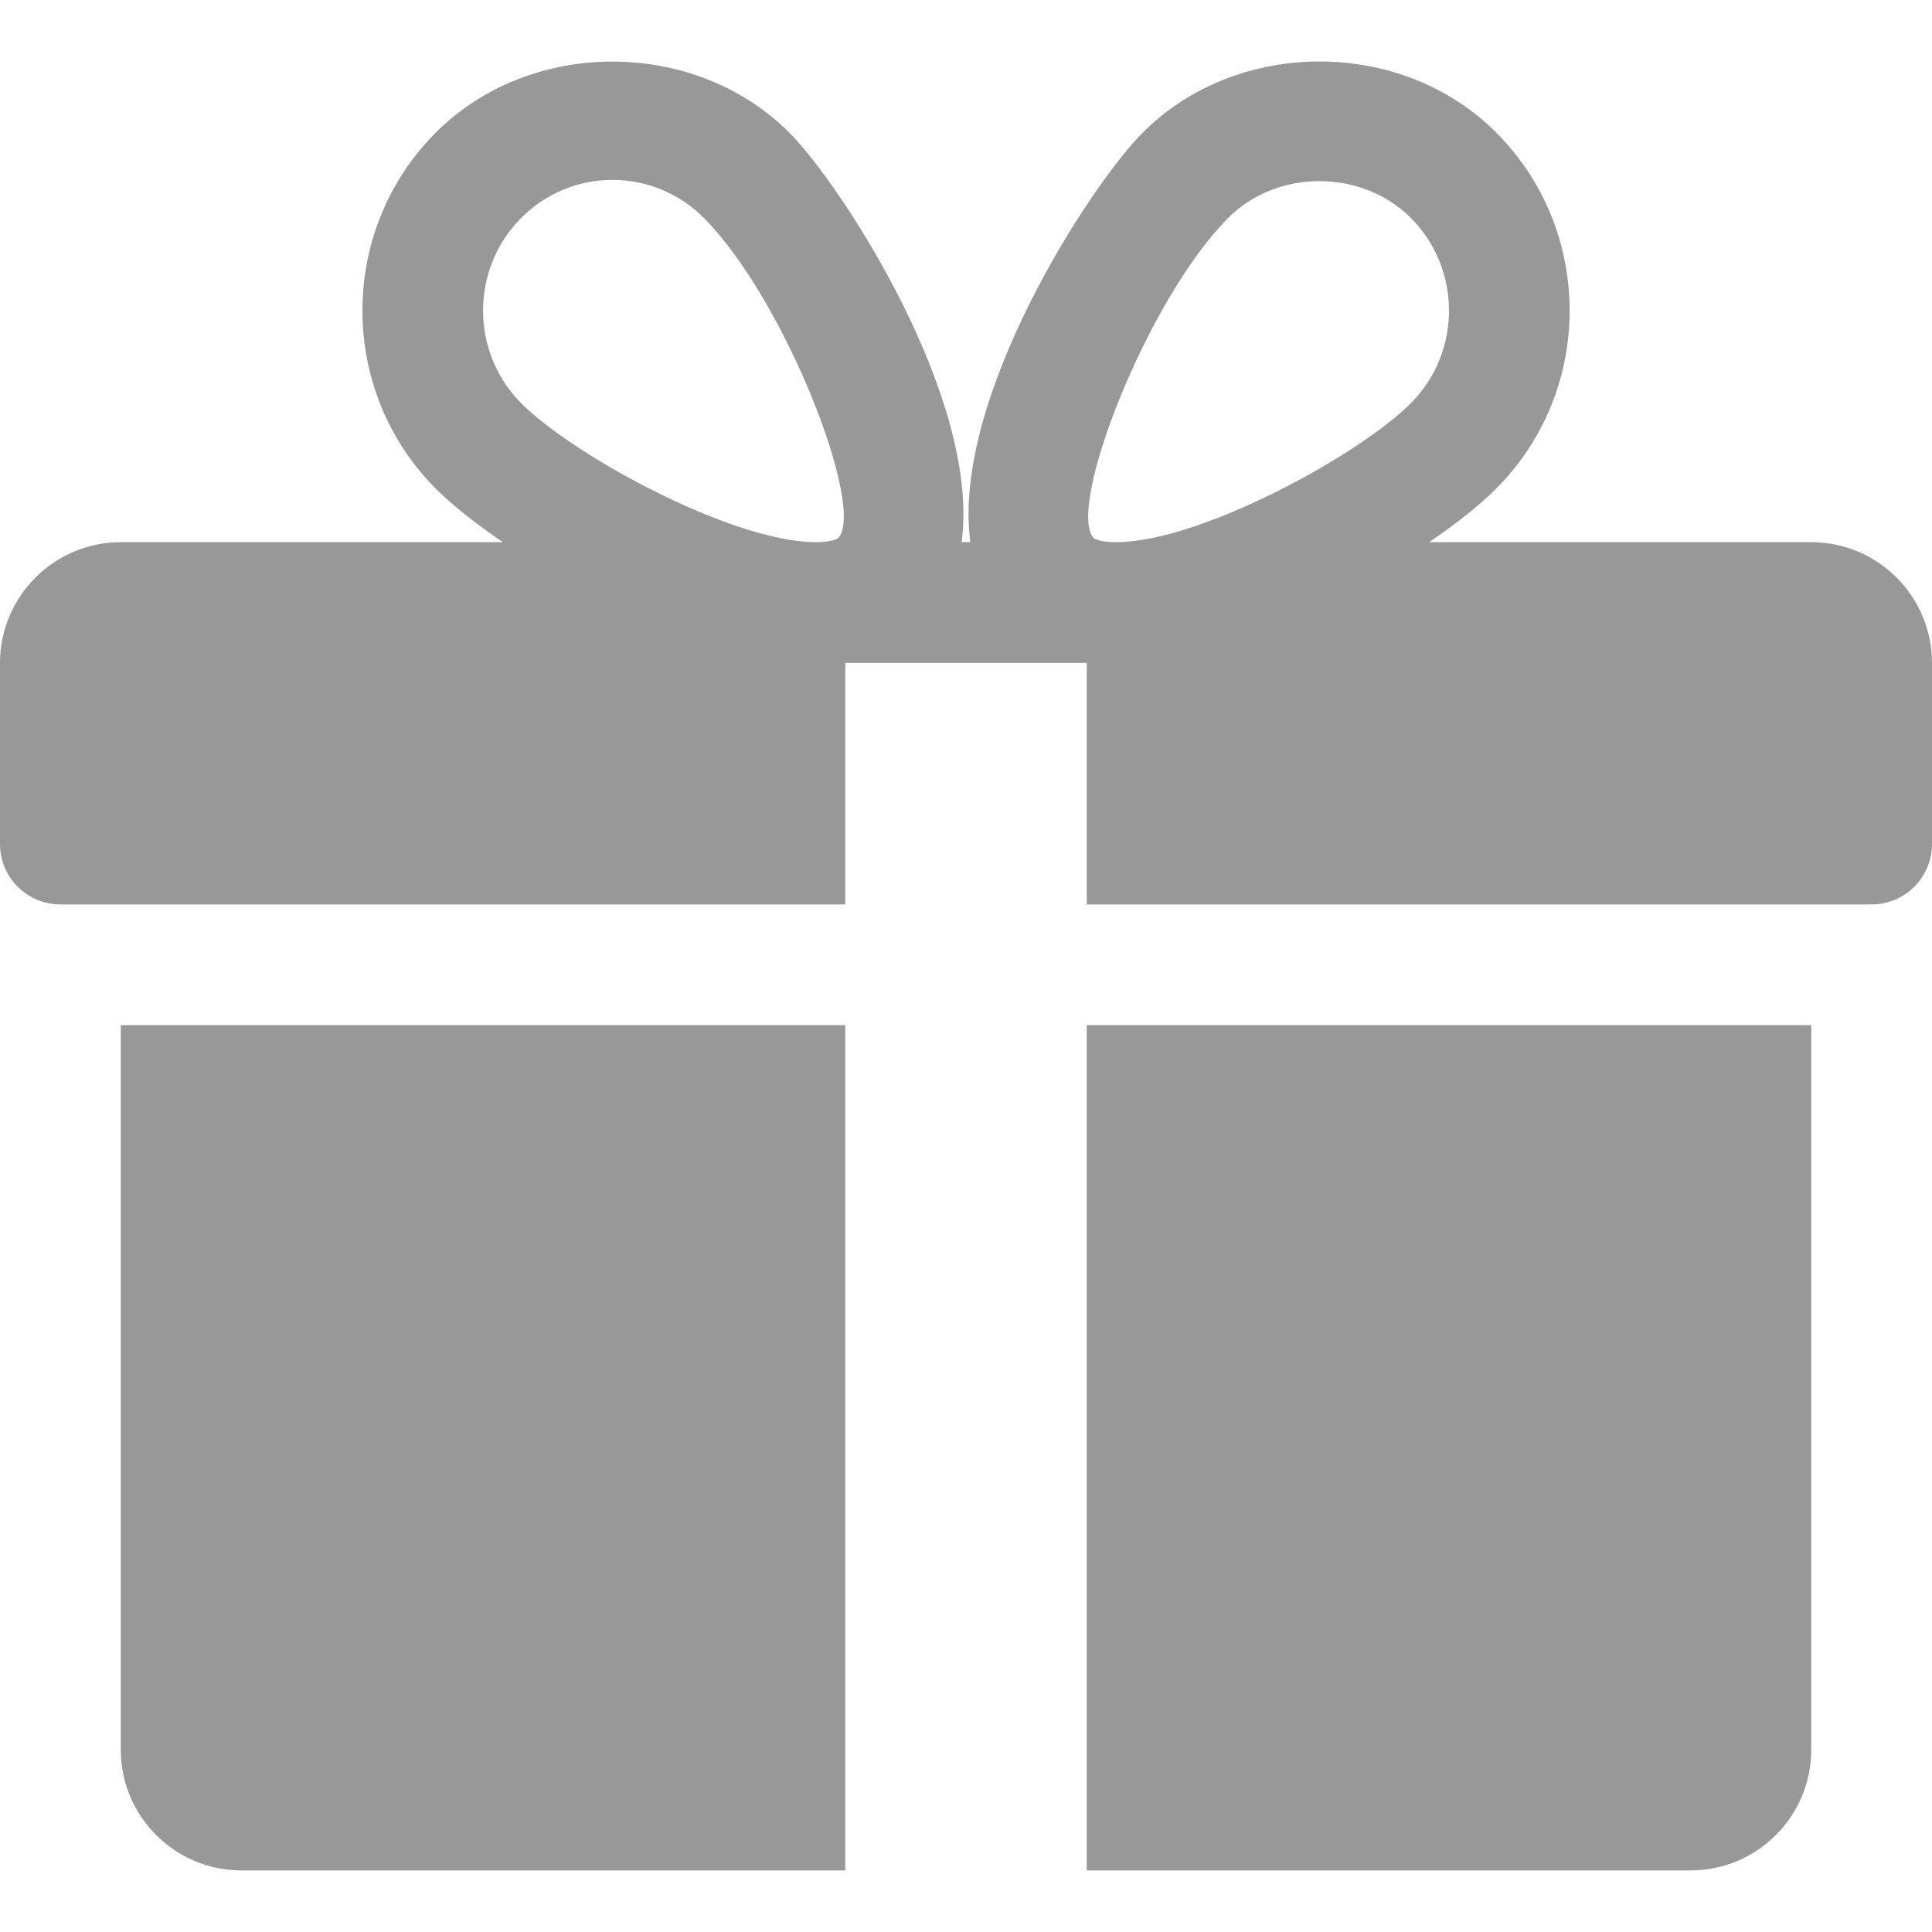
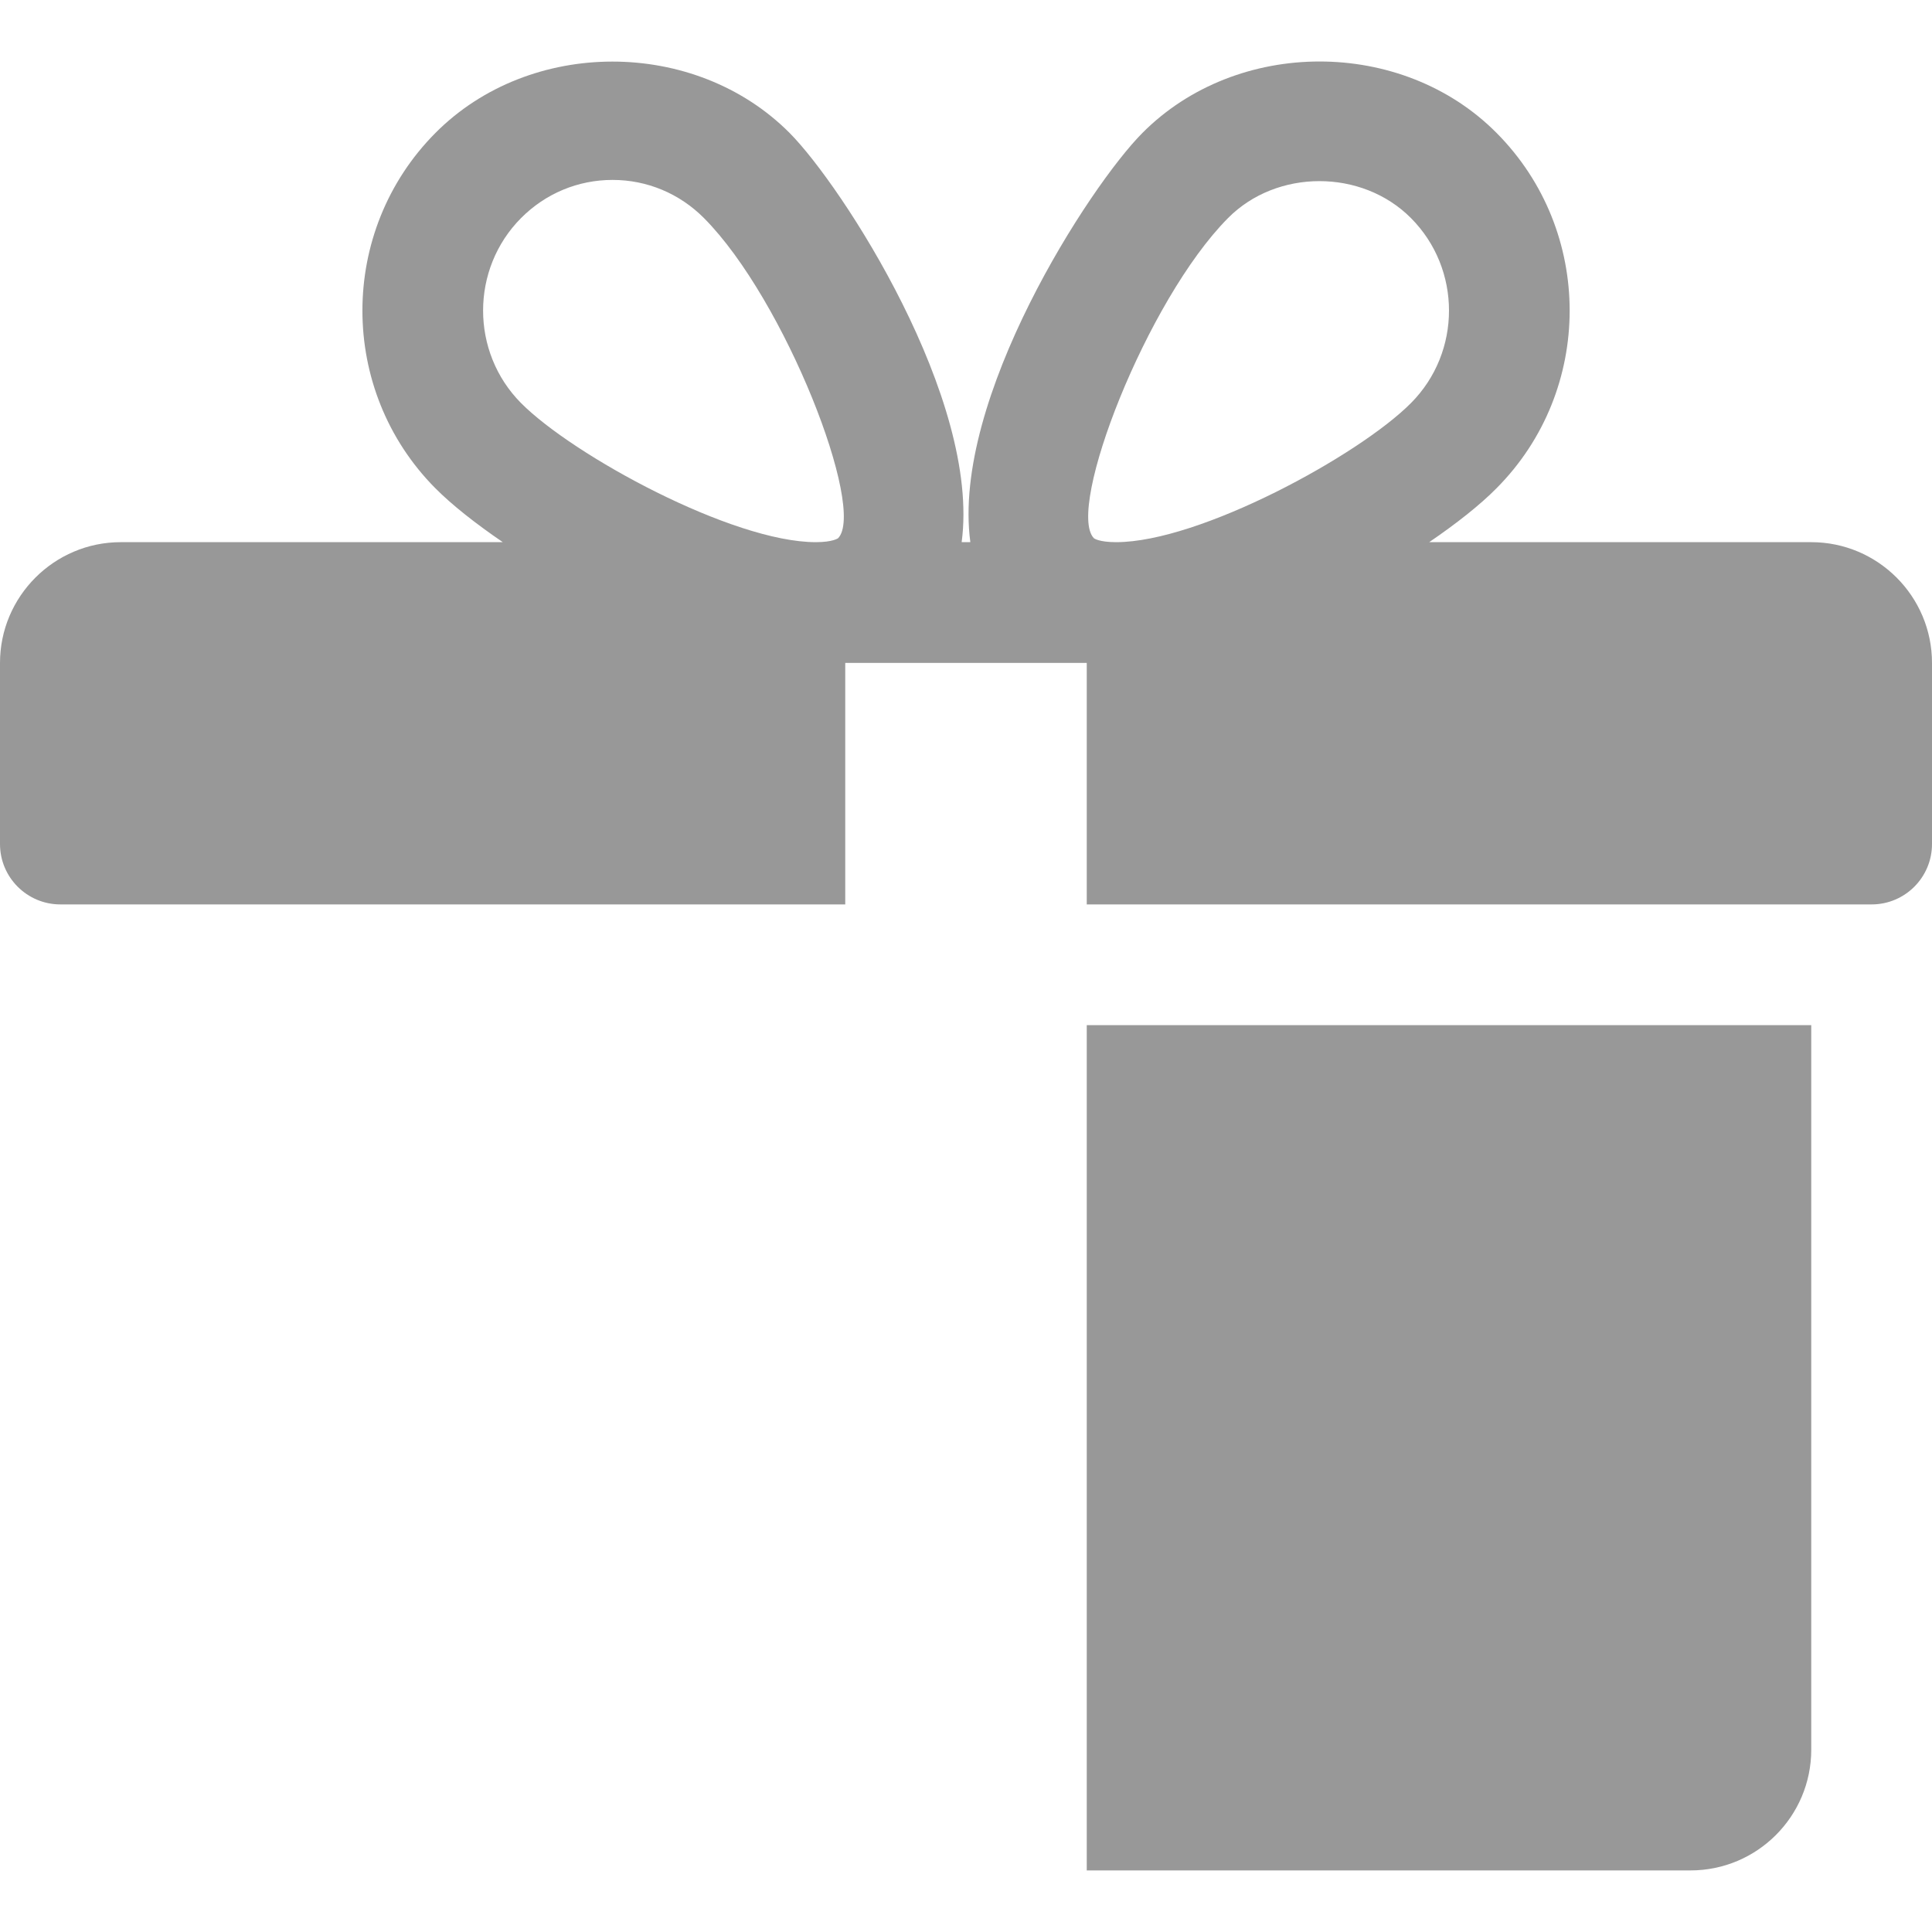
<svg xmlns="http://www.w3.org/2000/svg" width="16" height="16" viewBox="0 0 16 16" fill="none">
  <g clip-path="url(#clip0_135_71)">
-     <path d="M1 8.49V14.49C1 15.042 1.449 15.49 2 15.49H7V8.49H1Z" fill="#989898" />
    <path d="M15 4.49H11.836C12.063 4.335 12.258 4.181 12.394 4.043C13.201 3.232 13.201 1.912 12.394 1.101C11.61 0.311 10.244 0.313 9.461 1.101C9.027 1.536 7.877 3.307 8.036 4.49H7.964C8.122 3.307 6.972 1.536 6.539 1.101C5.755 0.313 4.389 0.313 3.606 1.101C2.8 1.912 2.8 3.232 3.605 4.043C3.742 4.181 3.937 4.335 4.164 4.49H1C0.449 4.49 0 4.939 0 5.49V6.99C0 7.266 0.224 7.49 0.5 7.49H7V5.49H9V7.49H15.5C15.776 7.49 16 7.266 16 6.99V5.49C16 4.939 15.552 4.49 15 4.49ZM6.941 4.457C6.941 4.457 6.899 4.49 6.756 4.49C6.065 4.49 4.746 3.772 4.315 3.338C3.896 2.916 3.896 2.228 4.315 1.806C4.518 1.602 4.787 1.49 5.073 1.49C5.358 1.49 5.627 1.602 5.83 1.806C6.504 2.484 7.174 4.216 6.941 4.457ZM9.243 4.49C9.101 4.49 9.059 4.458 9.059 4.457C8.826 4.216 9.496 2.484 10.17 1.806C10.573 1.399 11.278 1.397 11.685 1.806C12.105 2.228 12.105 2.916 11.685 3.338C11.254 3.772 9.935 4.49 9.243 4.49Z" fill="#989898" />
    <path d="M9 8.49V15.49H14C14.552 15.49 15 15.042 15 14.49V8.49H9Z" fill="#989898" />
  </g>
  <defs>
    <clipPath id="clip0_135_71">
      <rect width="16" height="16" fill="white" />
    </clipPath>
  </defs>
</svg>